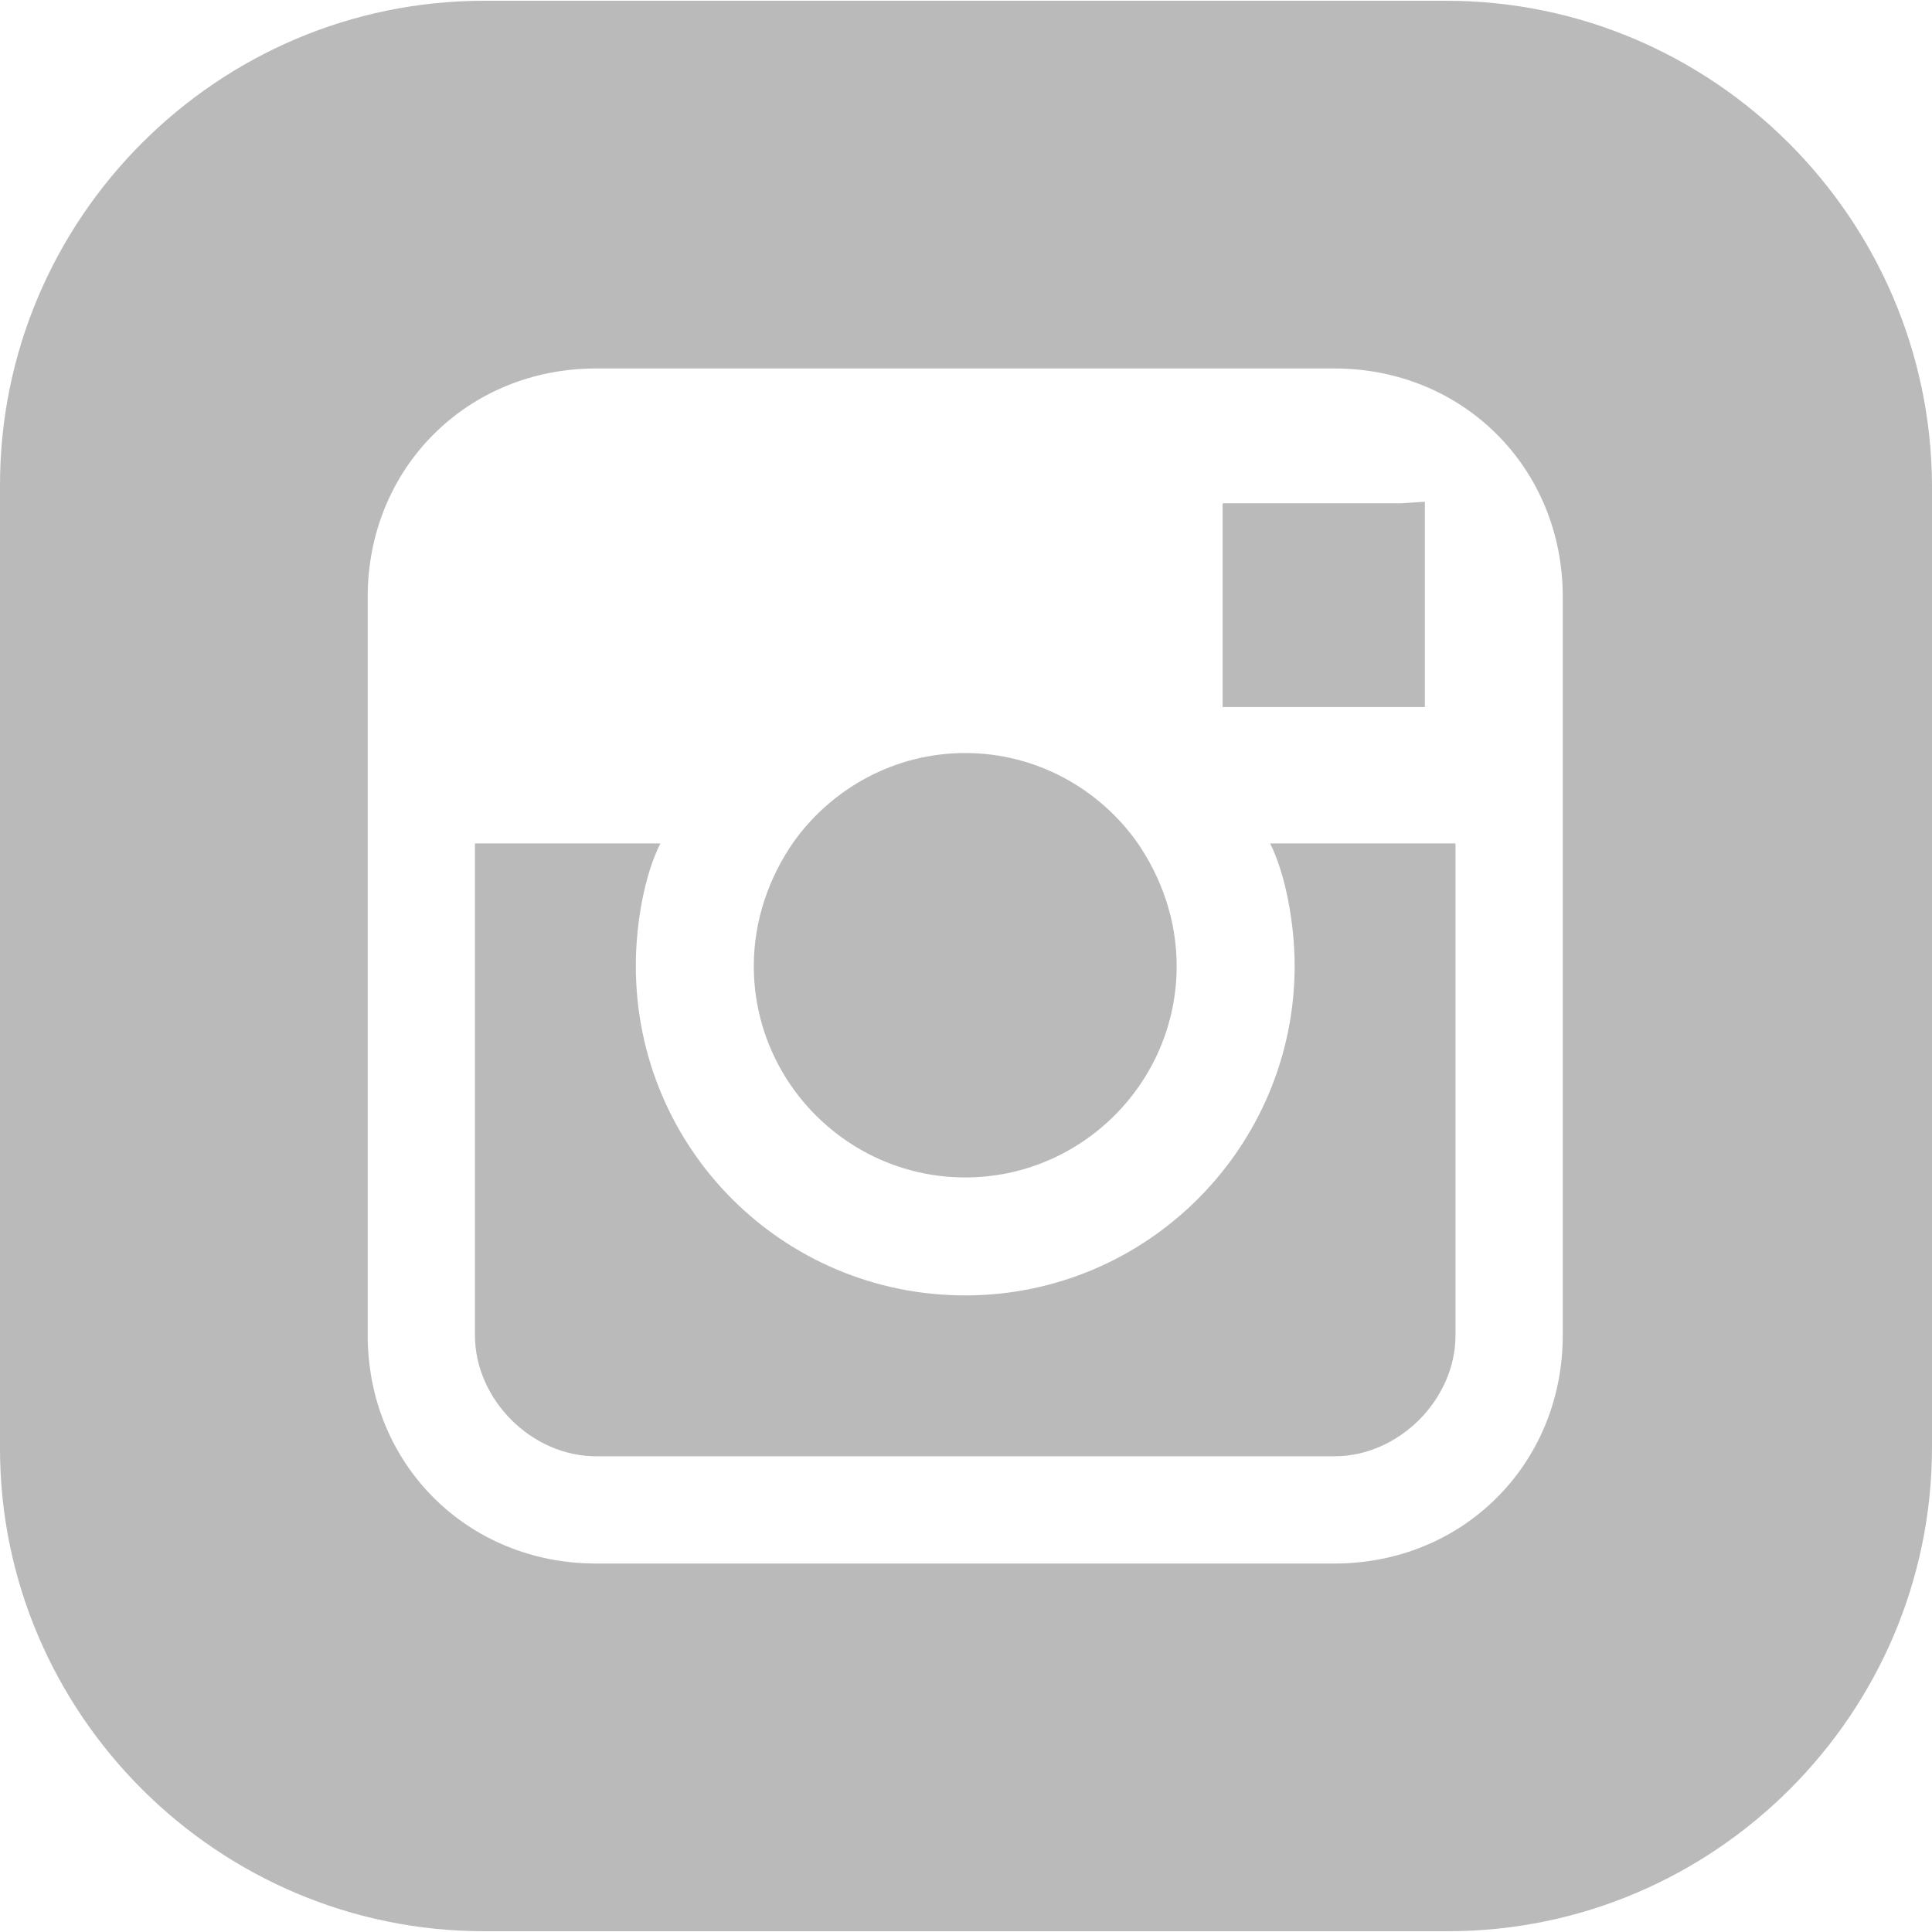
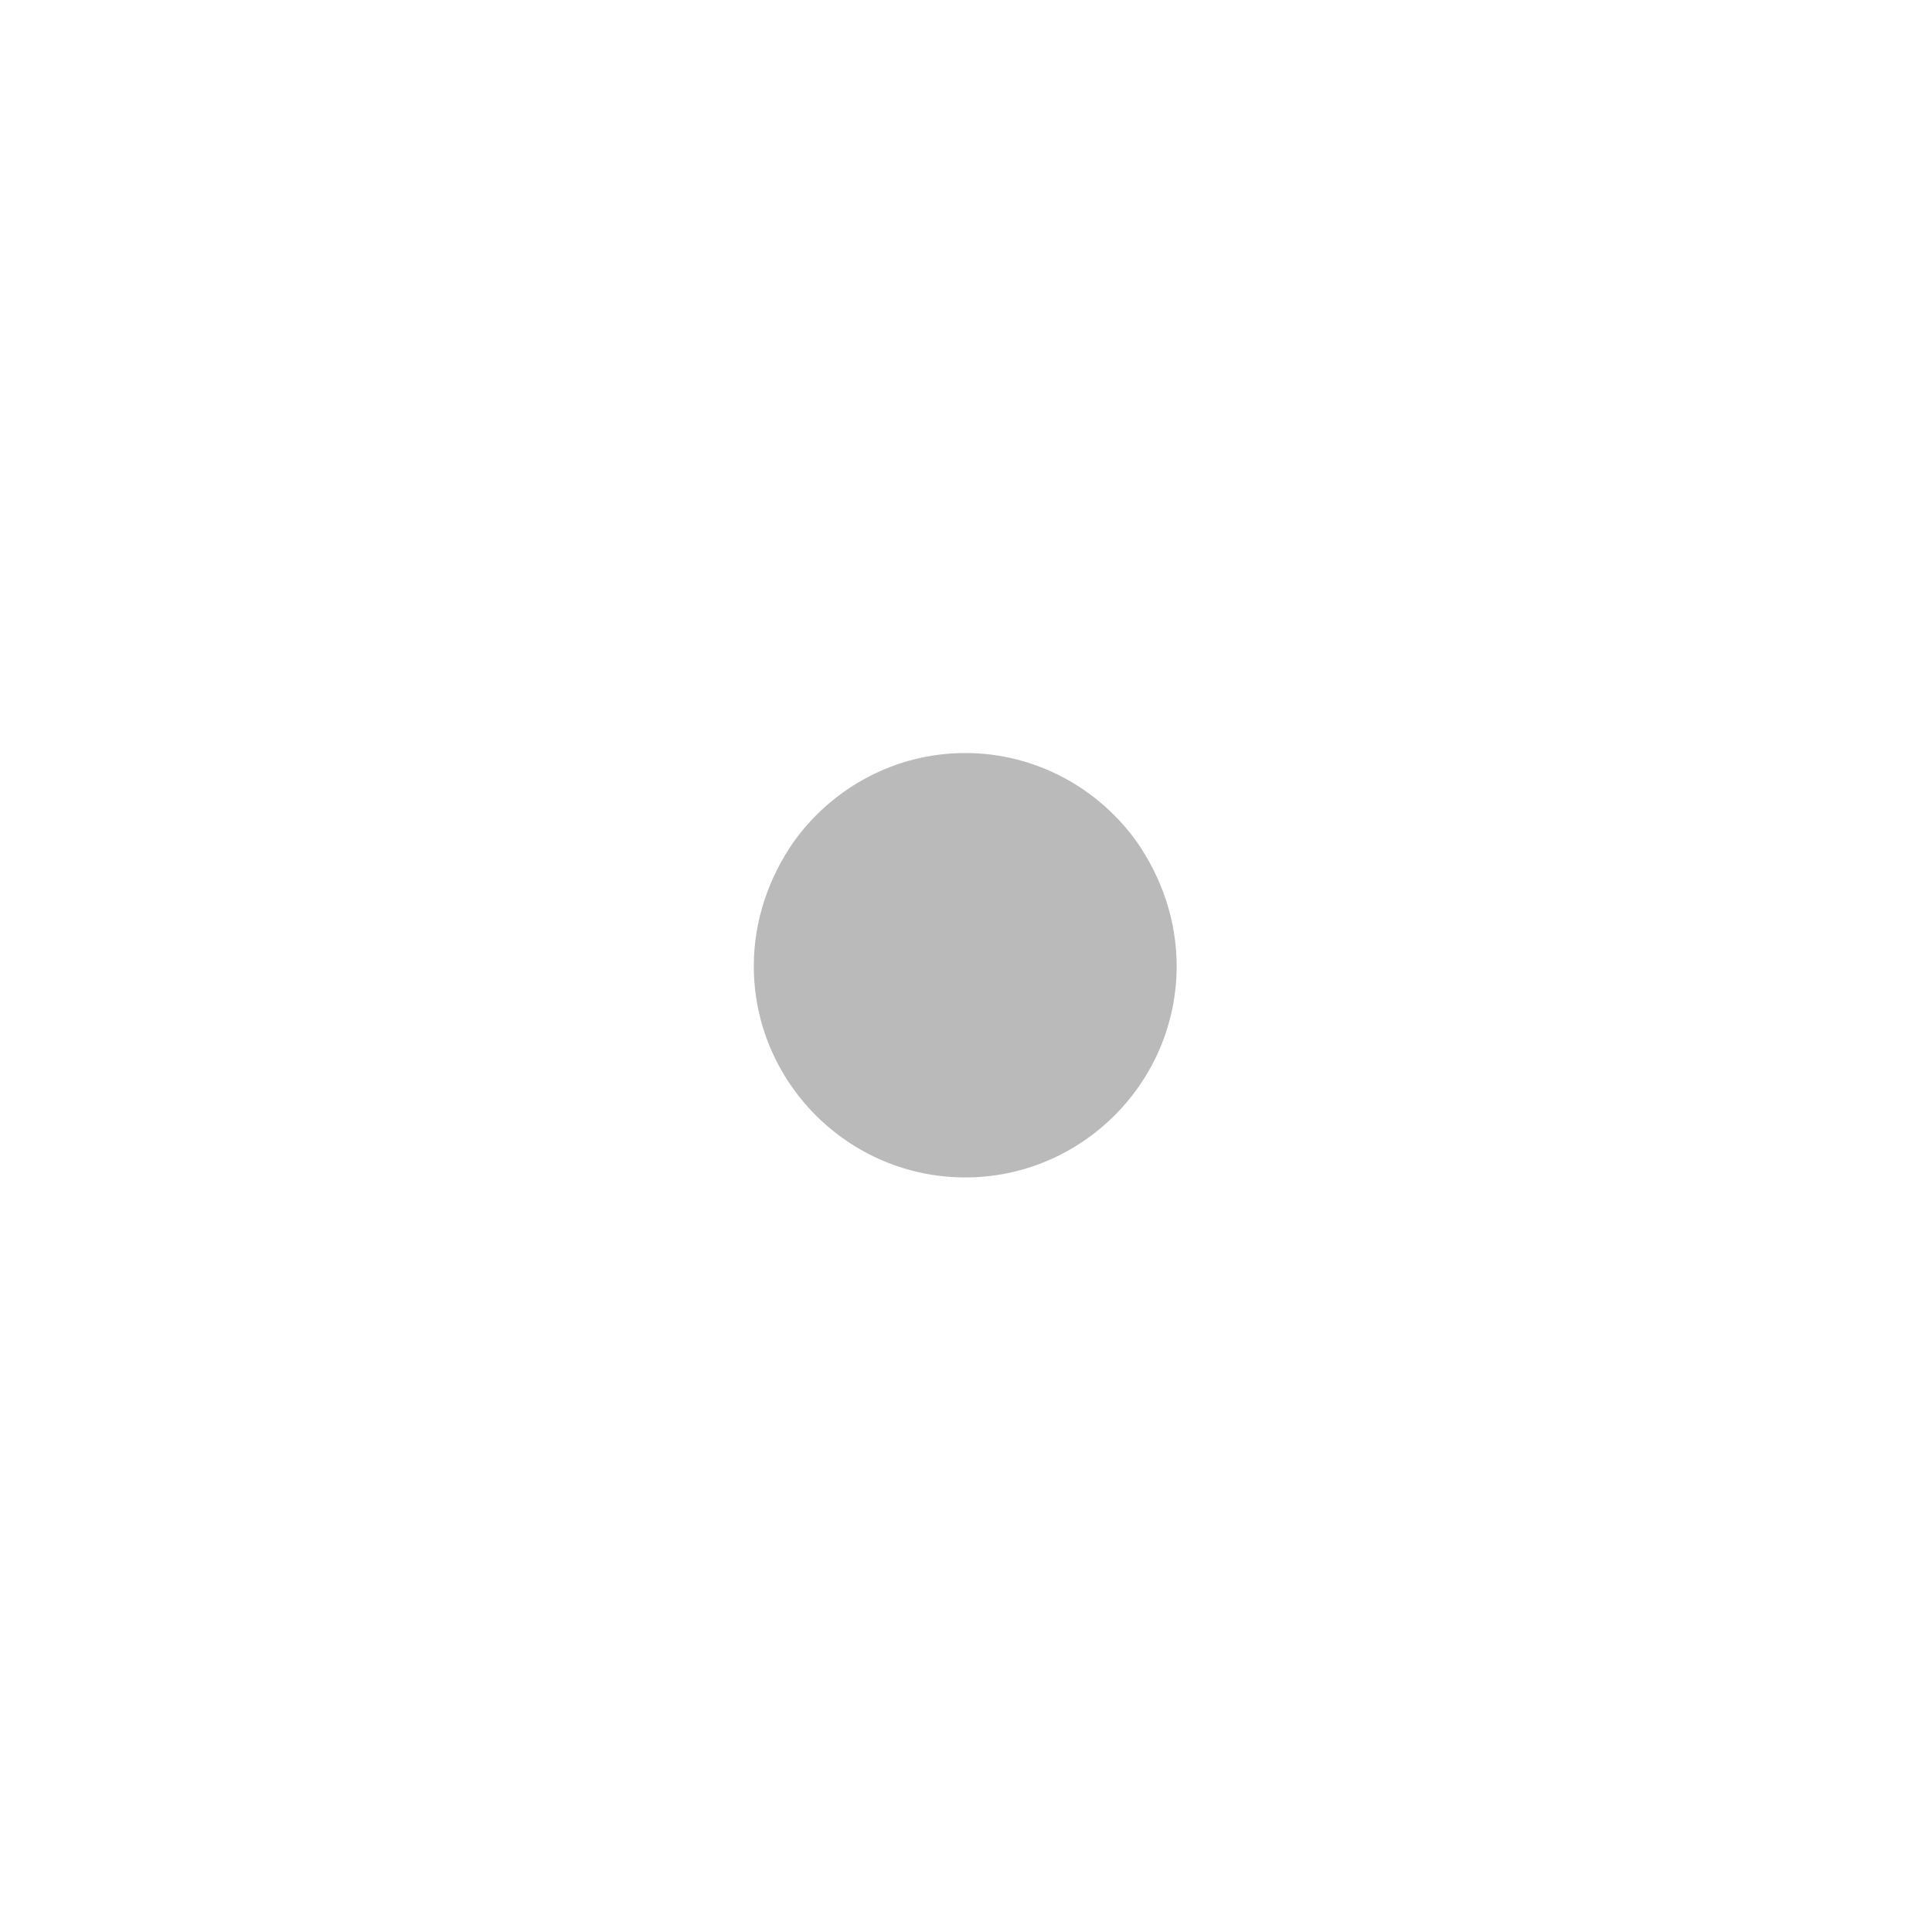
<svg xmlns="http://www.w3.org/2000/svg" version="1.1" id="Layer_1" x="0px" y="0px" viewBox="0 0 504.4 504.4" style="enable-background:new 0 0 504.4 504.4;" xml:space="preserve">
  <style type="text/css">
	.st0{fill:#BABABA;}
</style>
  <g>
    <g>
      <g>
        <path class="st0" d="M296.8,219.8c-10-14-26.4-23.2-44.8-23.2s-34.8,9.2-44.8,23.2c-6.4,9.2-10.4,20.4-10.4,32.4     c0,30.4,24.8,55.2,55.2,55.2s55.2-24.8,55.2-55.2C307.2,240.2,303.2,229,296.8,219.8z" />
      </g>
    </g>
    <g>
      <g>
-         <path class="st0" d="M331.6,220.2c4,8,6.4,20.8,6.4,32c0,47.2-38.4,86-86,86s-86-38.4-86-86c0-11.6,2.4-24,6.4-32H124v128.4     c0,16.8,14.8,31.6,31.6,31.6h192.8c16.8,0,31.6-14.8,31.6-31.6V220.2H331.6z" />
-       </g>
+         </g>
    </g>
    <g>
      <g>
-         <polygon class="st0" points="365.6,131.4 319.2,131.4 319.2,184.6 372,184.6 372,138.2 372,131    " />
-       </g>
+         </g>
    </g>
    <g>
      <g>
-         <path class="st0" d="M377.6,0.2H126.4C56.8,0.2,0,57,0,126.6v251.6c0,69.2,56.8,126,126.4,126H378c69.6,0,126.4-56.8,126.4-126.4     V126.6C504,57,447.2,0.2,377.6,0.2z M408,219.8L408,219.8v128.8c0,33.6-26,59.6-59.6,59.6H155.6c-33.6,0-59.6-26-59.6-59.6V219.8     v-64c0-33.6,26-59.6,59.6-59.6h192.8c33.6,0,59.6,26,59.6,59.6L408,219.8L408,219.8z" />
-       </g>
+         </g>
    </g>
  </g>
</svg>